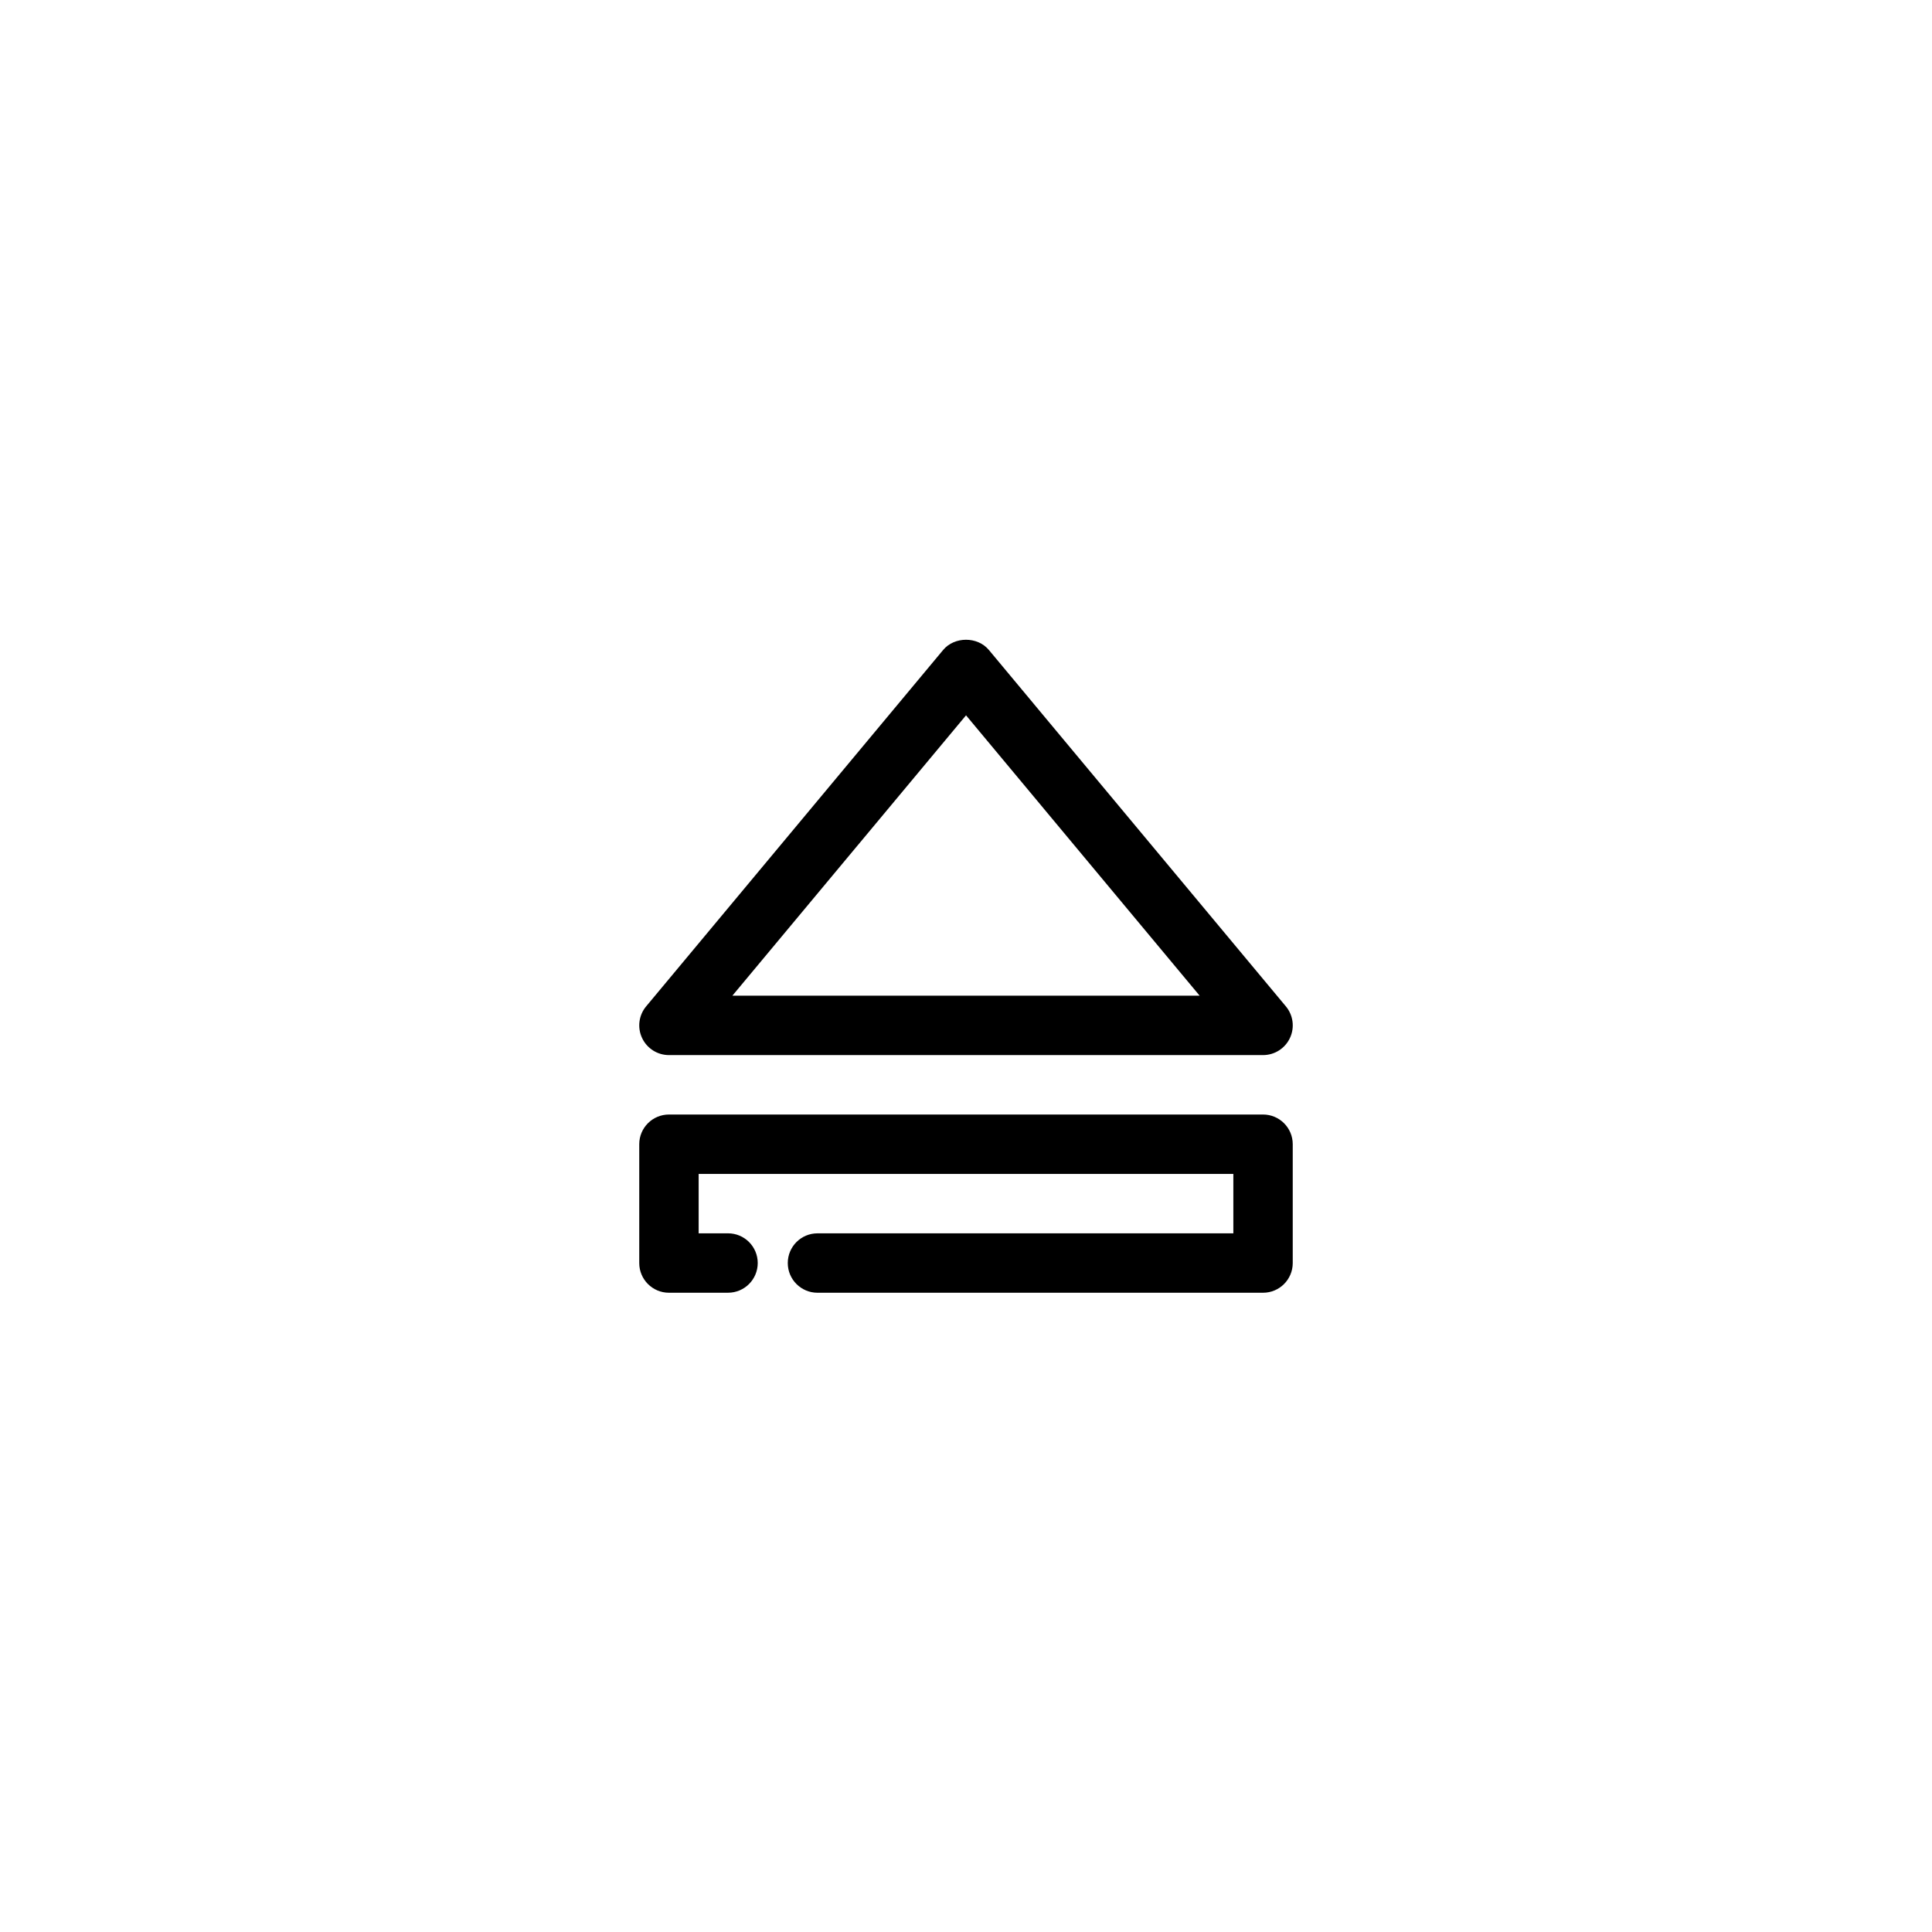
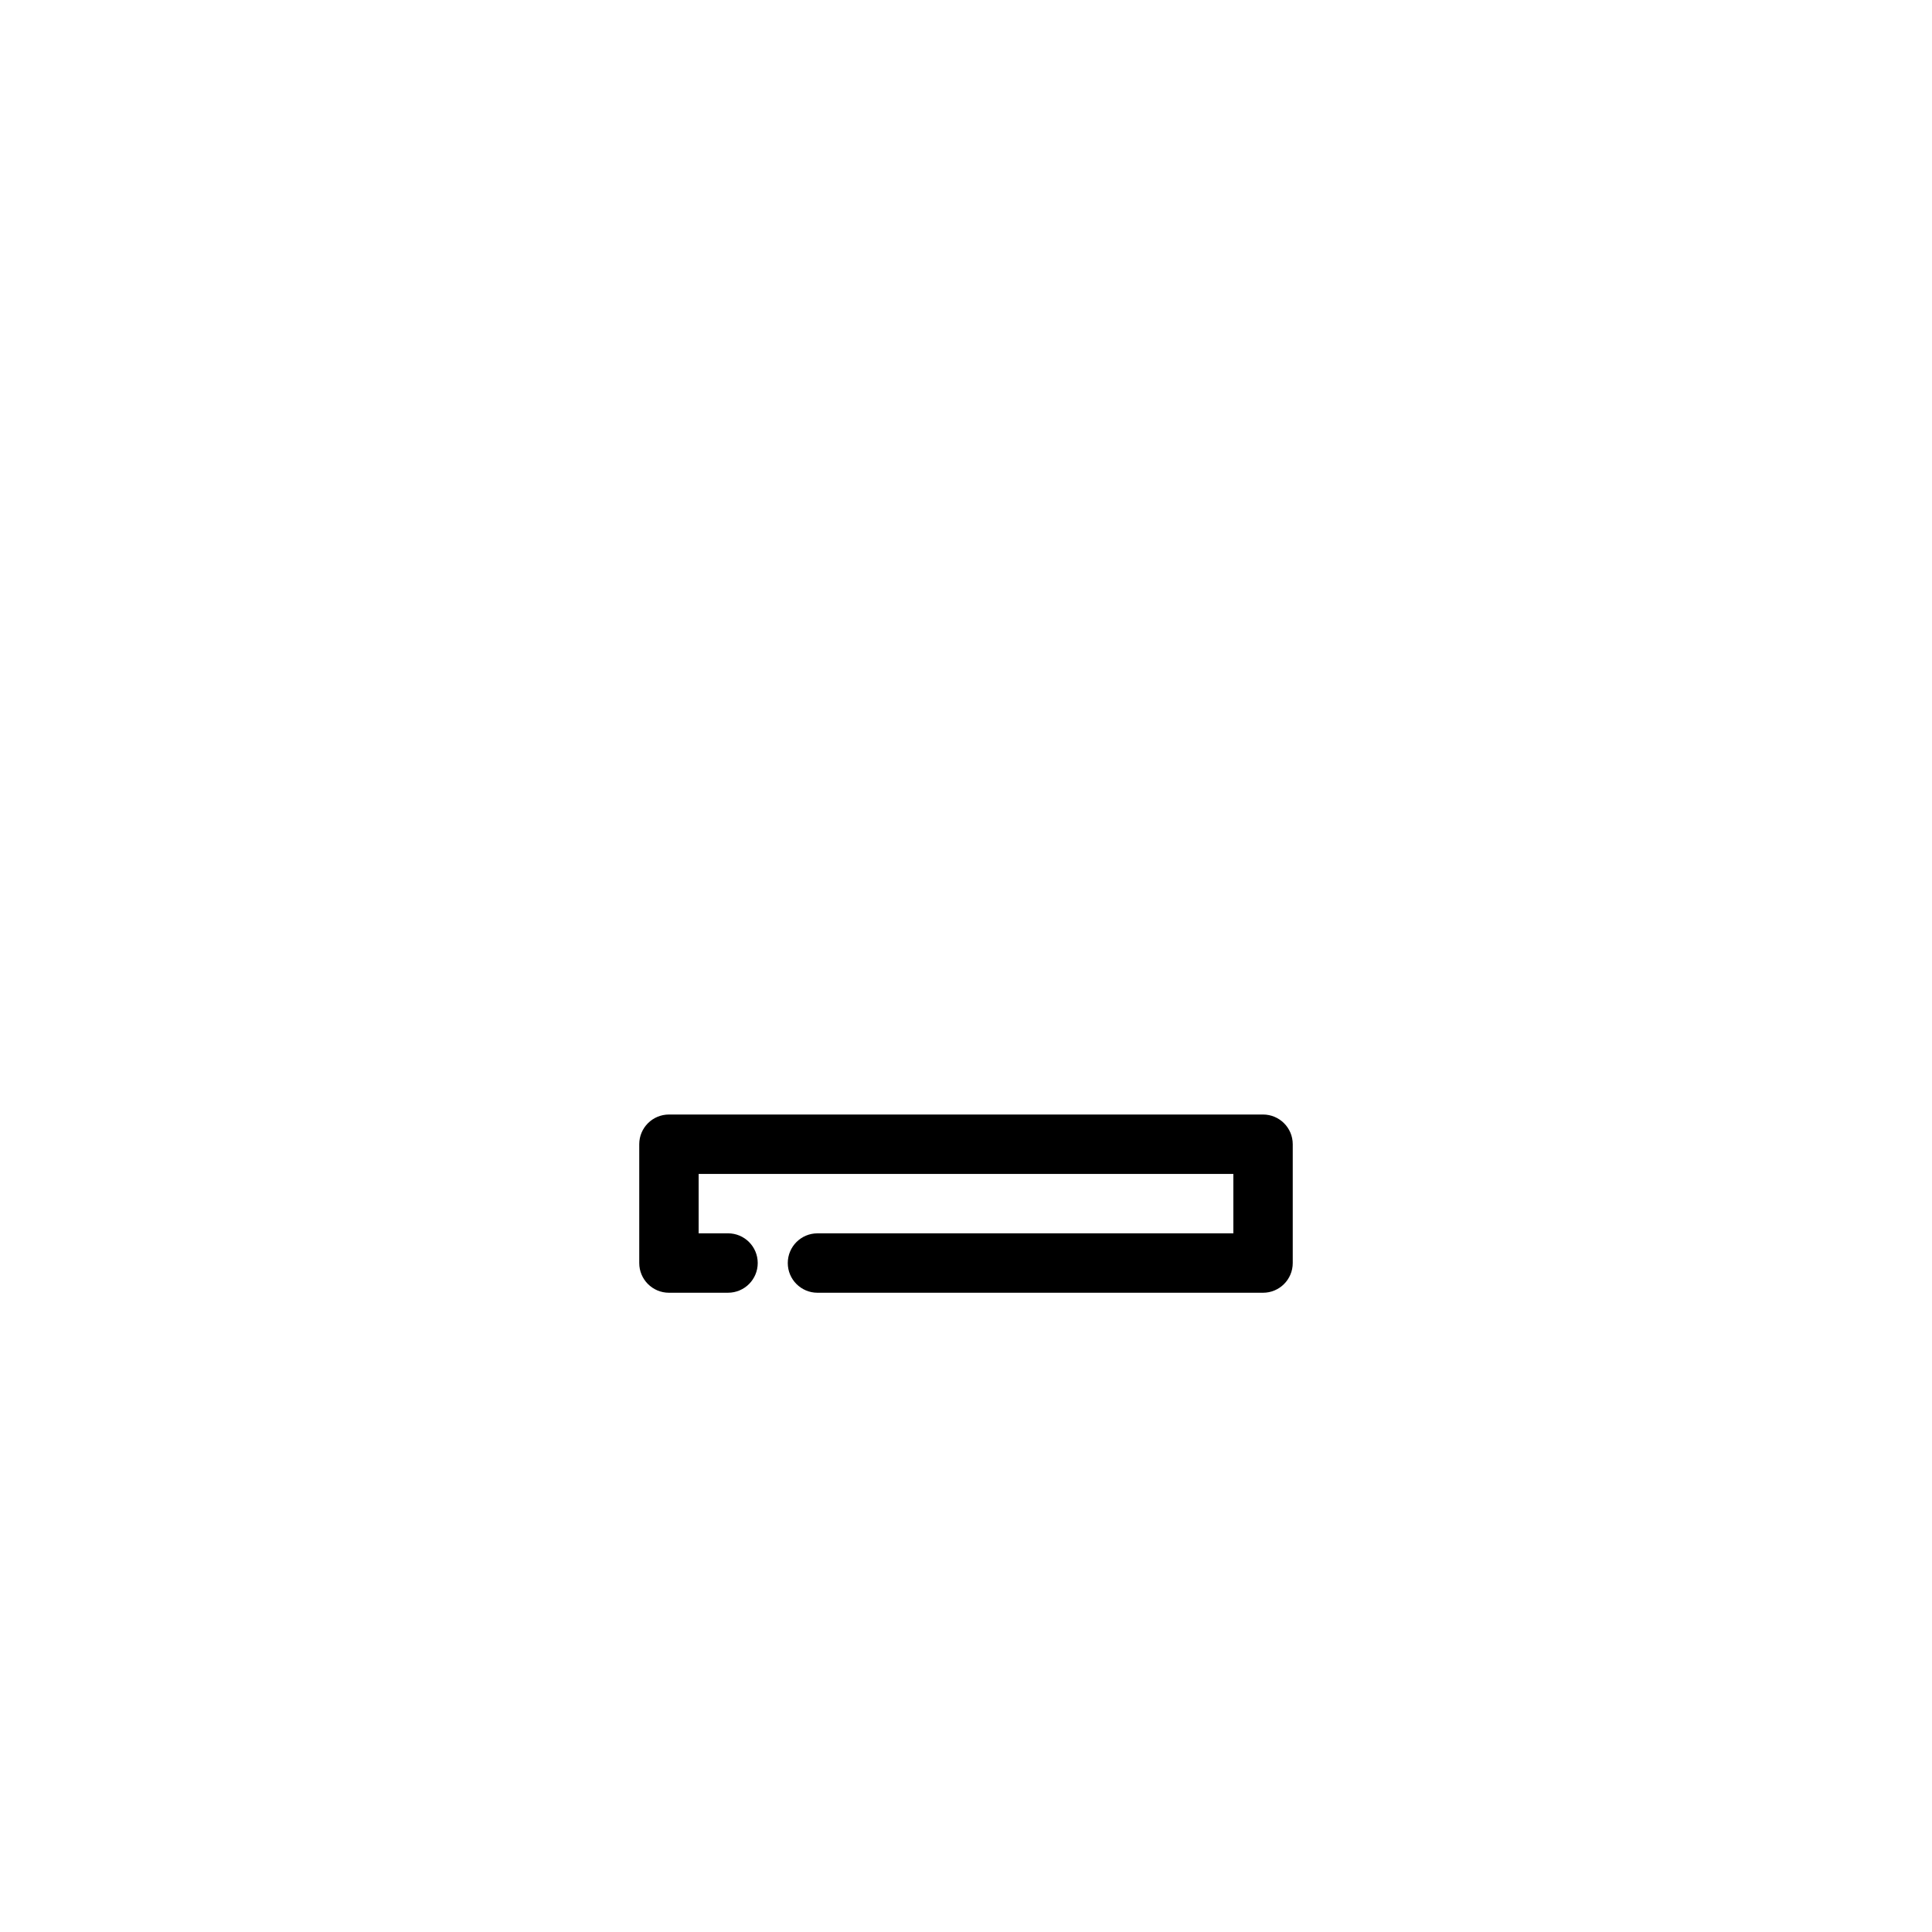
<svg xmlns="http://www.w3.org/2000/svg" fill="#000000" width="800px" height="800px" version="1.1" viewBox="144 144 512 512">
  <g>
    <path d="m478.72 486.59h-118.08c-4.352 0-7.871-3.527-7.871-7.871s3.519-7.871 7.871-7.871h110.21v-15.742l-141.7-0.004v15.742h7.785c4.352 0 7.871 3.527 7.871 7.871s-3.519 7.871-7.871 7.871l-15.656 0.004c-4.352 0-7.871-3.527-7.871-7.871v-31.488c0-4.344 3.519-7.871 7.871-7.871h157.44c4.352 0 7.871 3.527 7.871 7.871v31.488c0 4.344-3.519 7.871-7.871 7.871z" />
-     <path d="m478.72 423.61h-157.44c-3.055 0-5.832-1.77-7.125-4.535-1.301-2.769-0.875-6.039 1.078-8.375l78.719-94.465c3-3.59 9.102-3.59 12.098 0l78.719 94.465c1.953 2.348 2.379 5.613 1.078 8.375-1.293 2.766-4.07 4.535-7.125 4.535zm-140.63-15.742h123.83l-61.914-74.297z" />
  </g>
</svg>